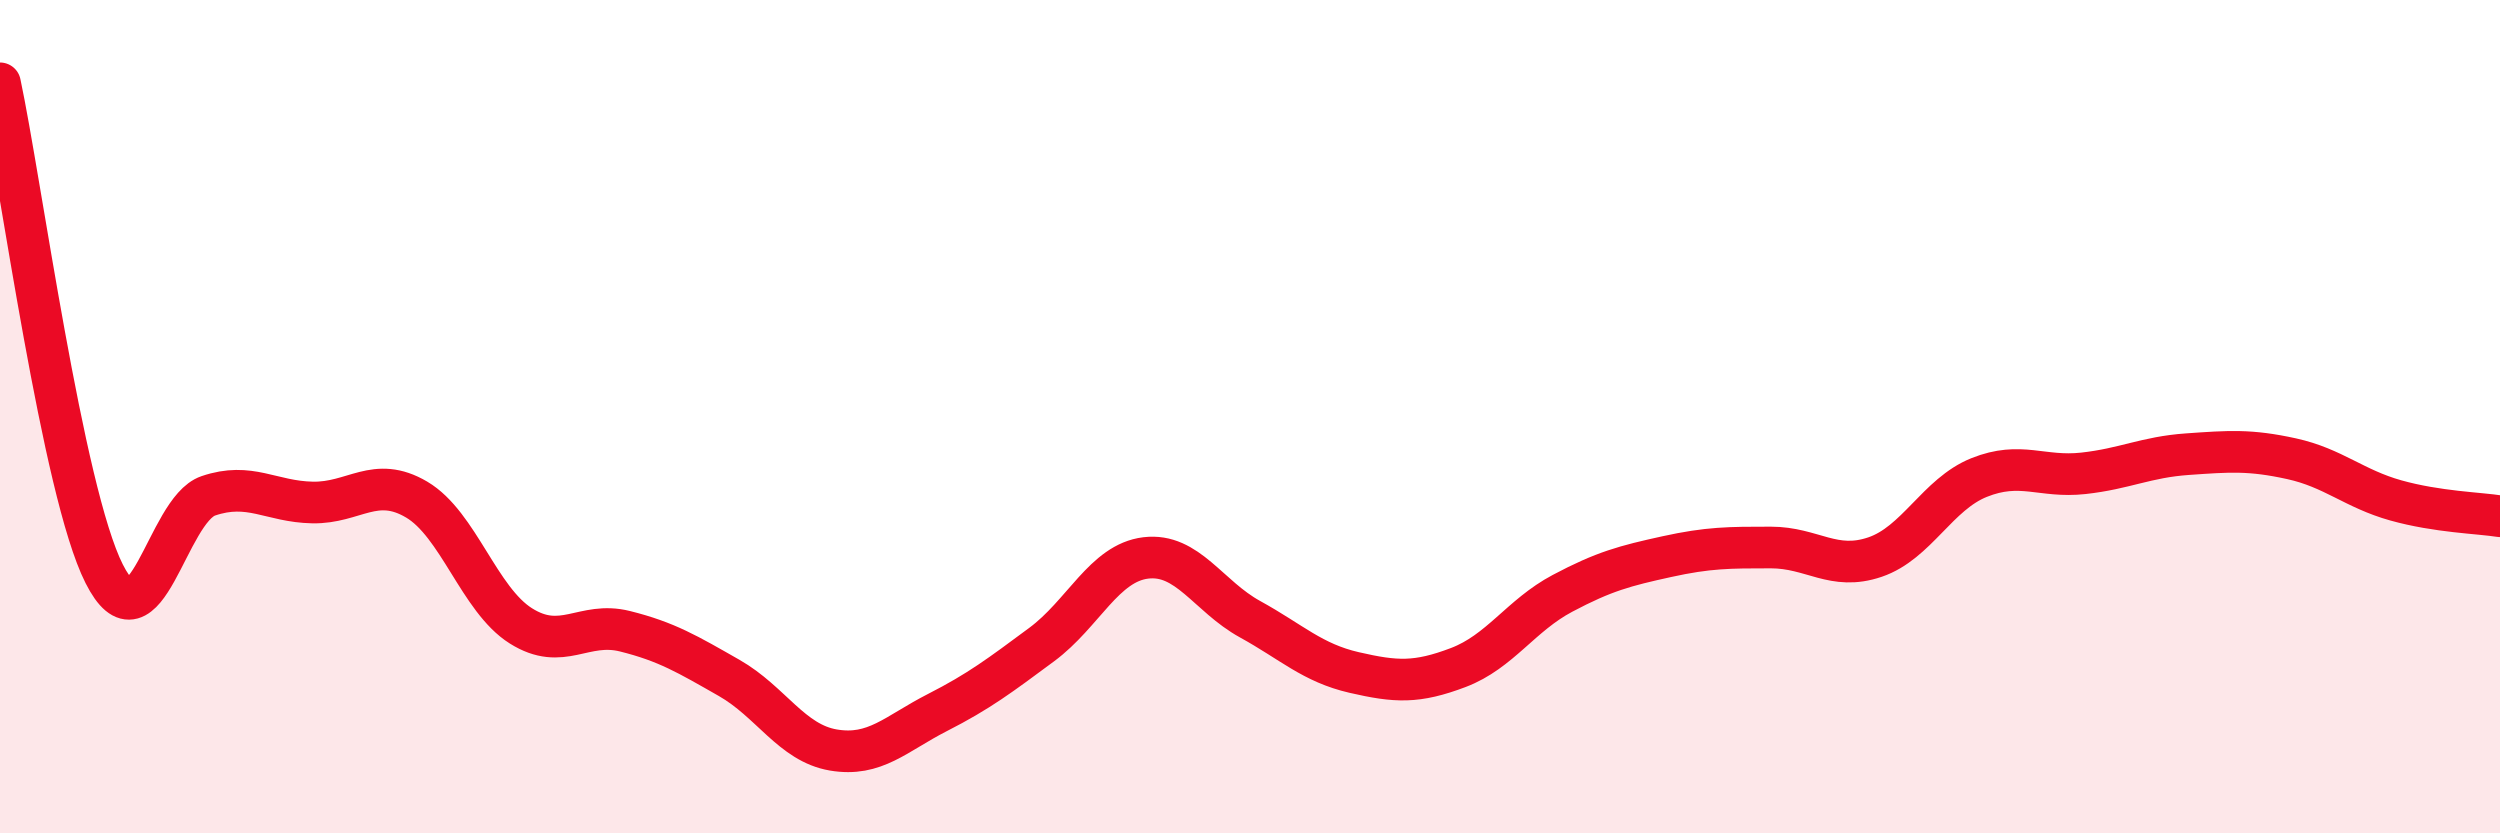
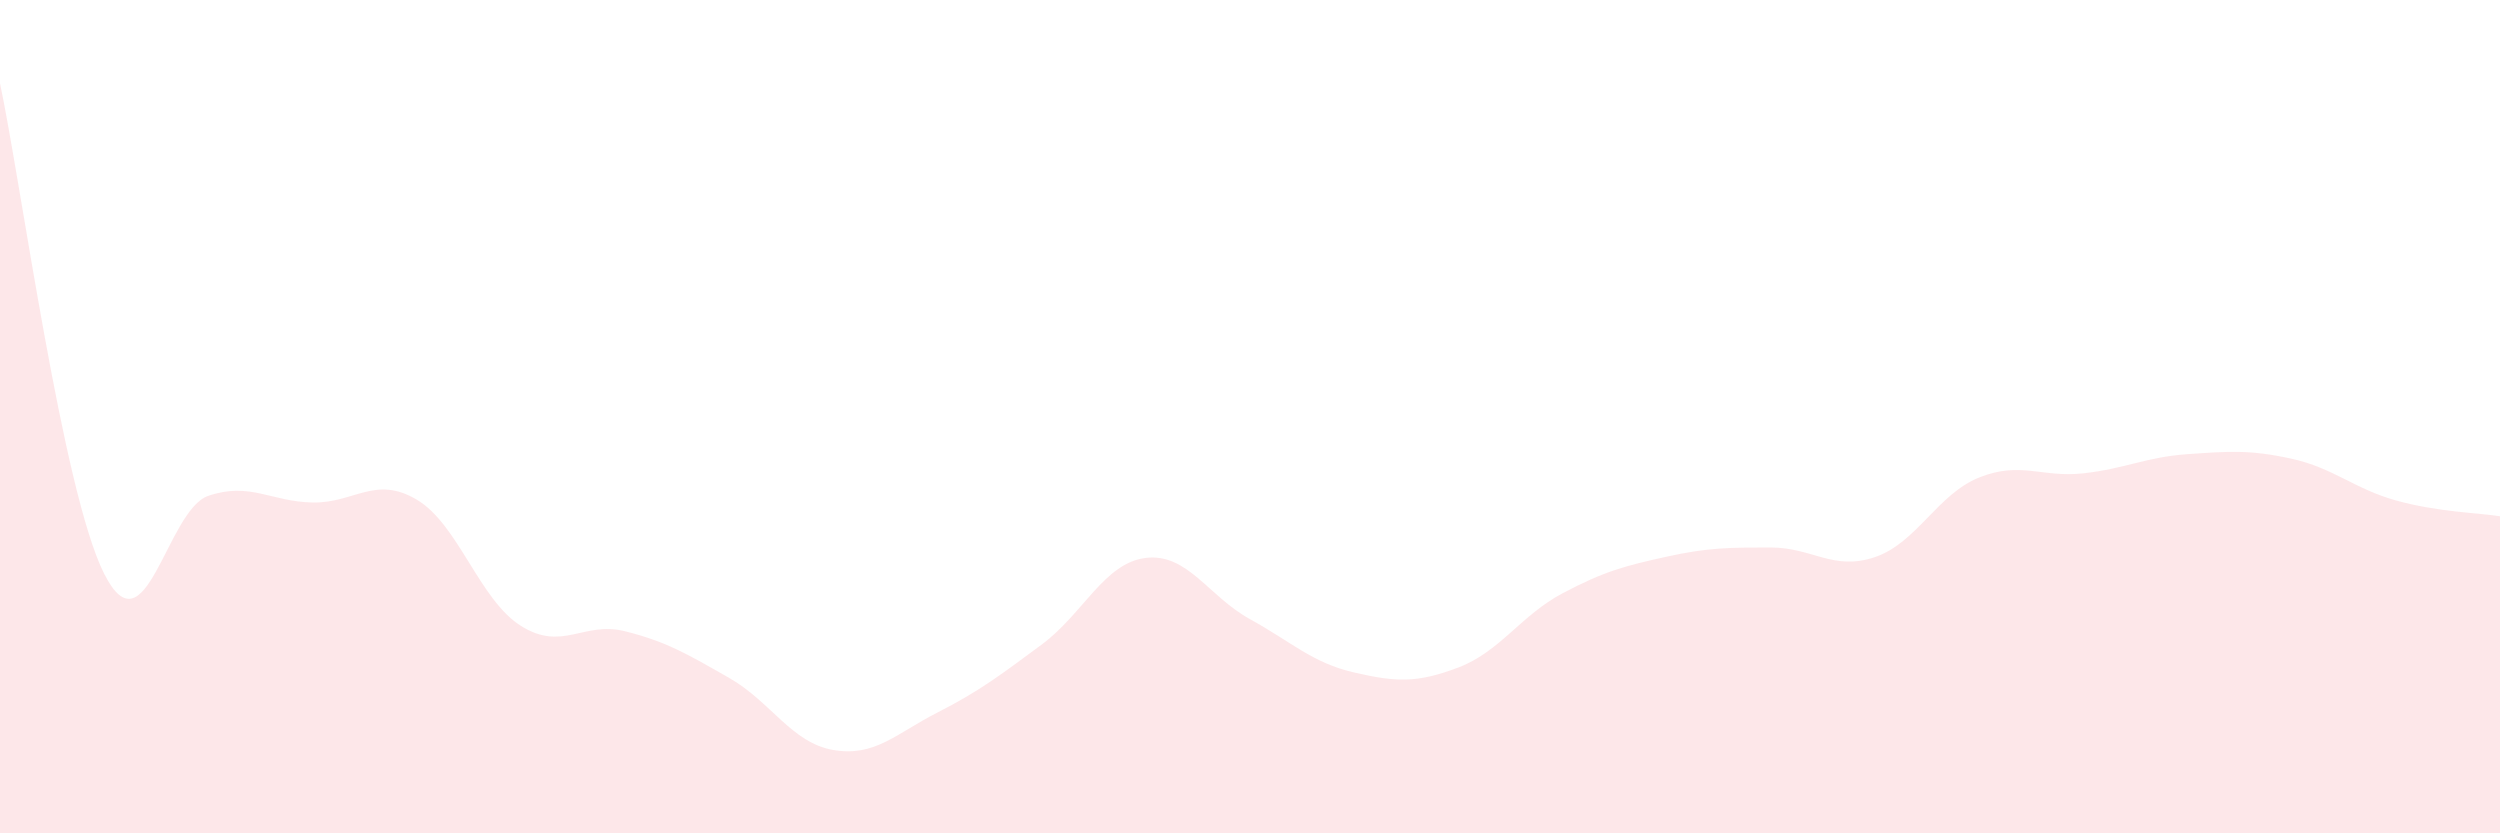
<svg xmlns="http://www.w3.org/2000/svg" width="60" height="20" viewBox="0 0 60 20">
  <path d="M 0,2 C 0.5,4.35 1.5,11.79 2.5,13.77 C 3.5,15.75 4,12.24 5,11.9 C 6,11.56 6.5,12.04 7.5,12.06 C 8.5,12.08 9,11.4 10,11.99 C 11,12.58 11.5,14.39 12.5,15.02 C 13.5,15.65 14,14.9 15,15.15 C 16,15.4 16.5,15.7 17.5,16.27 C 18.5,16.84 19,17.83 20,18 C 21,18.17 21.5,17.61 22.5,17.1 C 23.5,16.59 24,16.21 25,15.47 C 26,14.73 26.5,13.51 27.5,13.39 C 28.5,13.27 29,14.31 30,14.86 C 31,15.41 31.5,15.91 32.5,16.14 C 33.5,16.37 34,16.4 35,16.02 C 36,15.64 36.5,14.77 37.5,14.24 C 38.5,13.71 39,13.58 40,13.36 C 41,13.14 41.5,13.14 42.5,13.14 C 43.5,13.14 44,13.71 45,13.37 C 46,13.03 46.5,11.86 47.5,11.46 C 48.5,11.06 49,11.47 50,11.36 C 51,11.25 51.5,10.97 52.5,10.9 C 53.5,10.83 54,10.79 55,11.01 C 56,11.23 56.5,11.73 57.5,12.01 C 58.5,12.29 59.5,12.31 60,12.39L60 20L0 20Z" fill="#EB0A25" opacity="0.1" stroke-linecap="round" stroke-linejoin="round" />
-   <path d="M 0,2 C 0.5,4.35 1.5,11.79 2.5,13.77 C 3.5,15.75 4,12.24 5,11.9 C 6,11.56 6.5,12.04 7.5,12.06 C 8.5,12.08 9,11.4 10,11.99 C 11,12.58 11.5,14.39 12.5,15.02 C 13.5,15.65 14,14.9 15,15.15 C 16,15.4 16.5,15.7 17.5,16.27 C 18.5,16.84 19,17.83 20,18 C 21,18.17 21.5,17.61 22.5,17.1 C 23.5,16.59 24,16.21 25,15.47 C 26,14.73 26.5,13.51 27.5,13.39 C 28.5,13.27 29,14.31 30,14.86 C 31,15.41 31.5,15.91 32.5,16.14 C 33.5,16.37 34,16.4 35,16.02 C 36,15.64 36.5,14.77 37.5,14.24 C 38.5,13.71 39,13.58 40,13.36 C 41,13.14 41.5,13.14 42.5,13.14 C 43.5,13.14 44,13.71 45,13.37 C 46,13.03 46.5,11.86 47.5,11.46 C 48.5,11.06 49,11.47 50,11.36 C 51,11.25 51.5,10.97 52.5,10.9 C 53.5,10.83 54,10.79 55,11.01 C 56,11.23 56.5,11.73 57.5,12.01 C 58.5,12.29 59.5,12.31 60,12.39" stroke="#EB0A25" stroke-width="1" fill="none" stroke-linecap="round" stroke-linejoin="round" />
</svg>